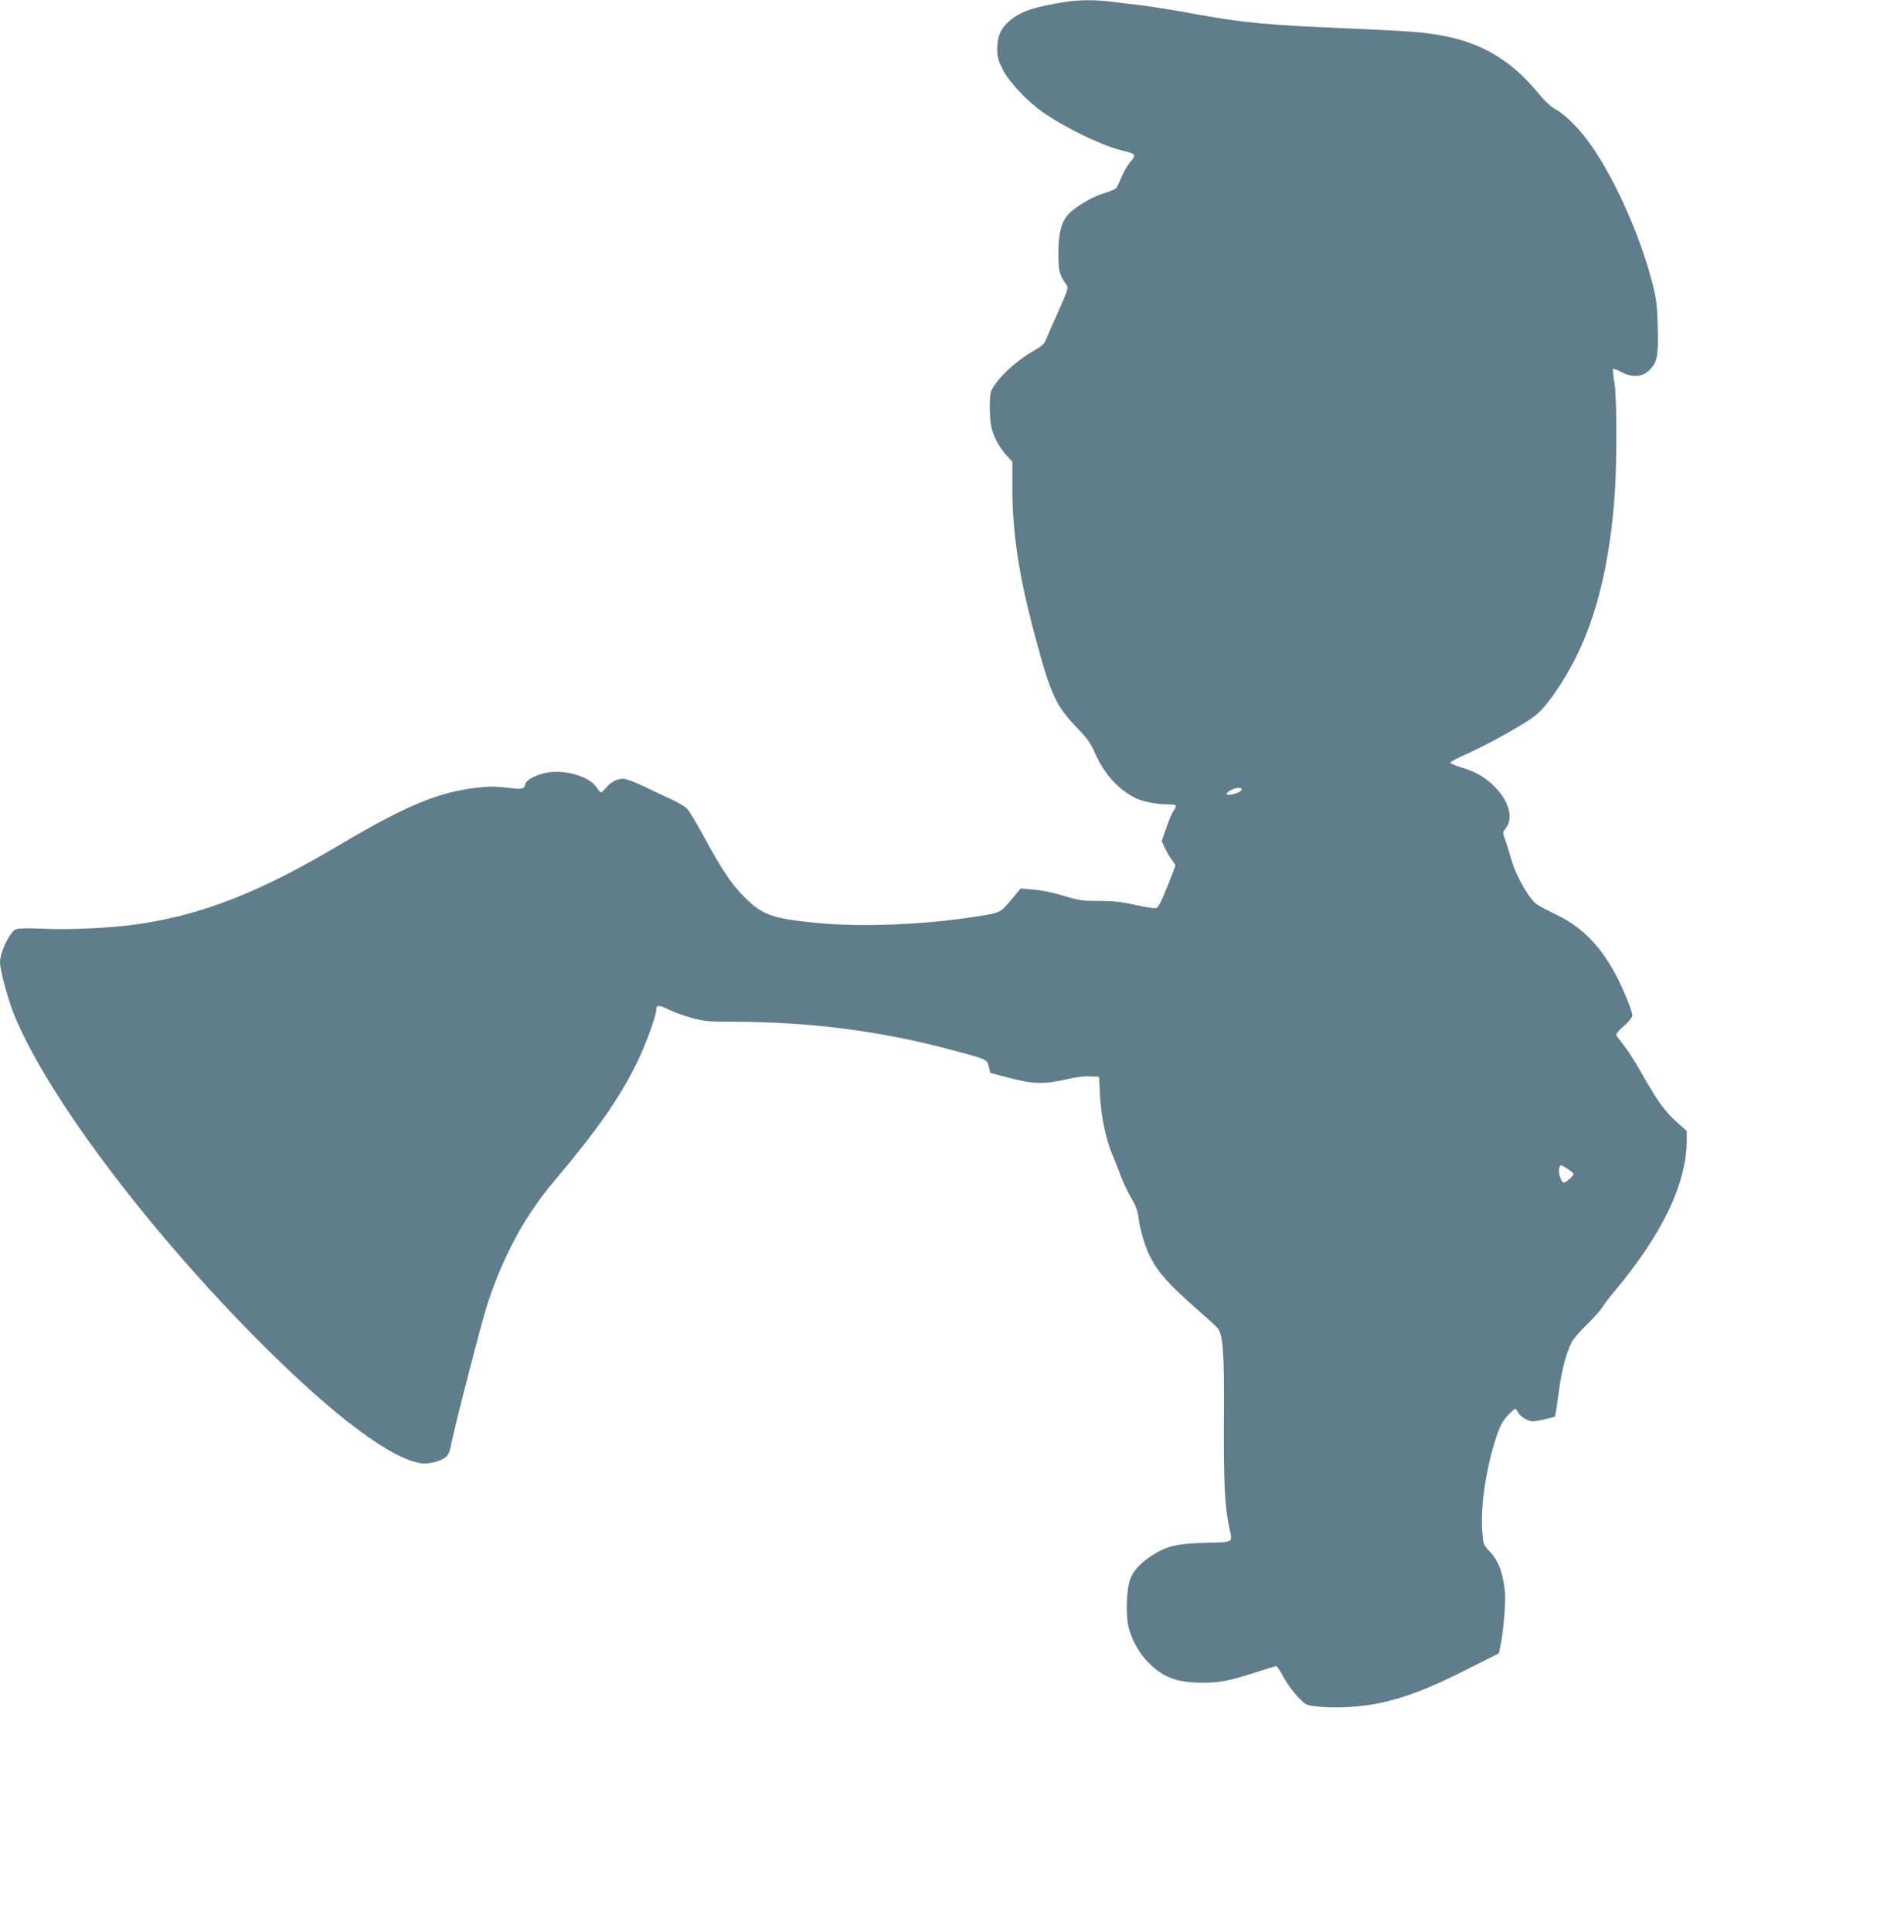
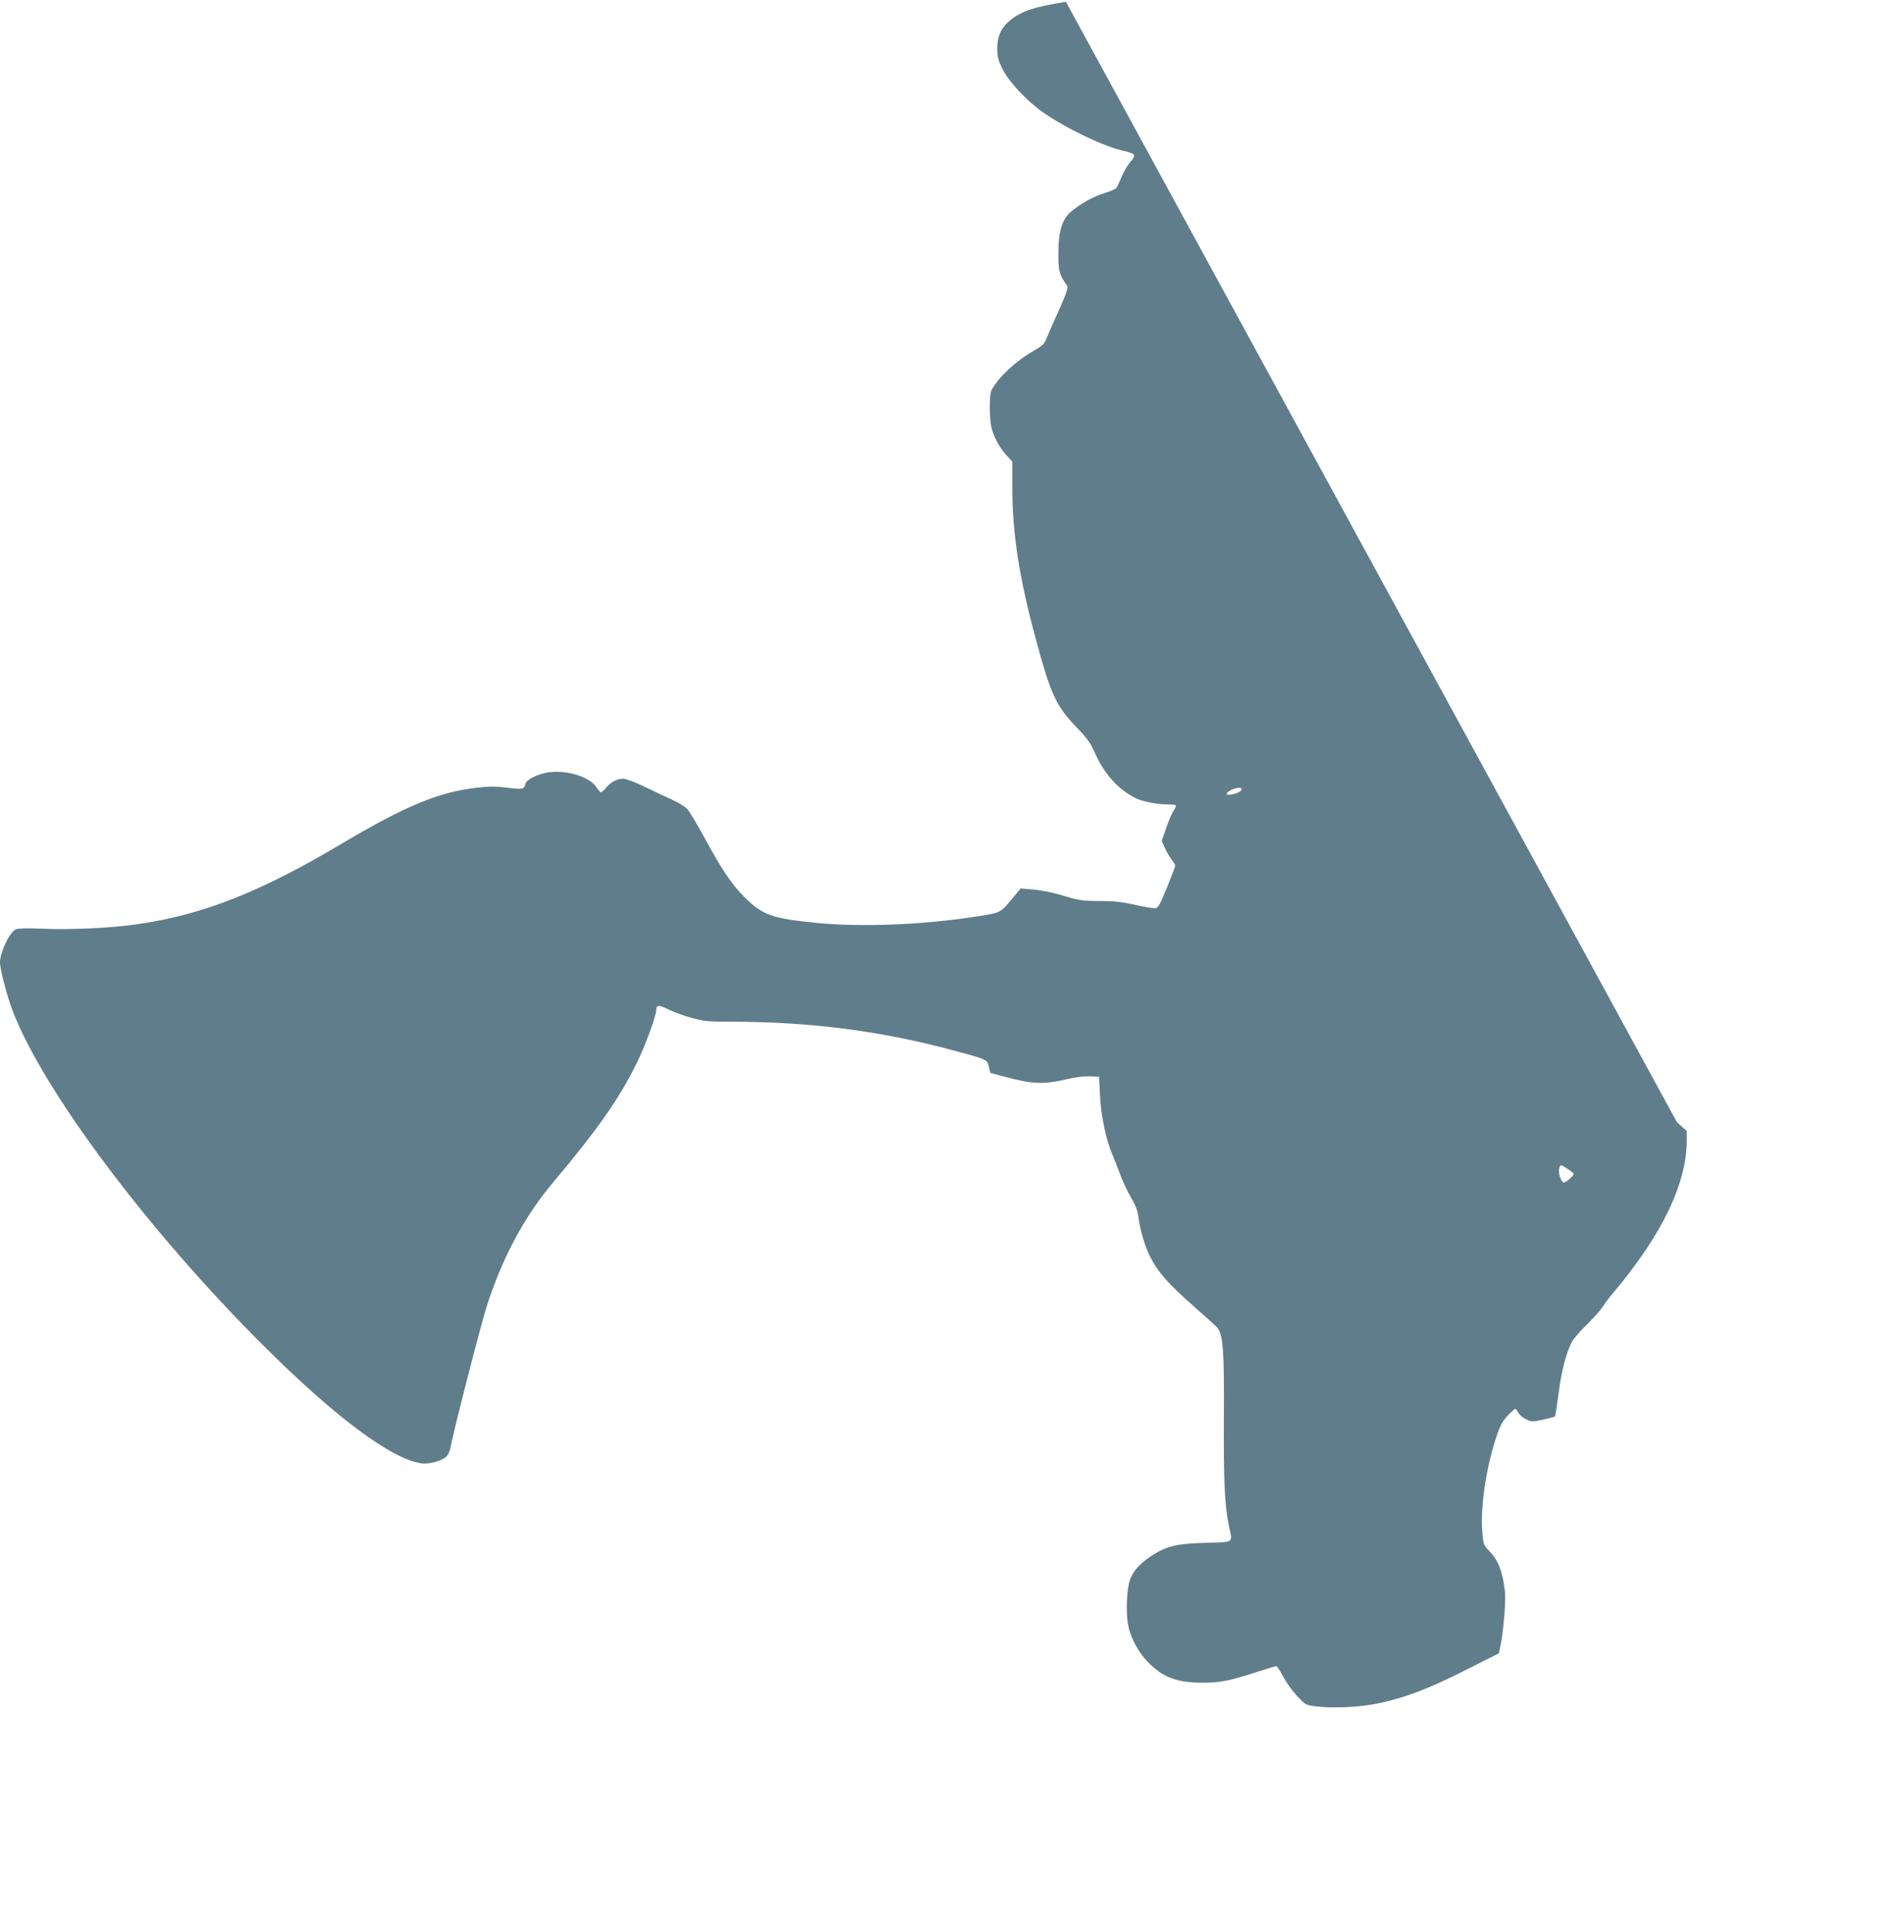
<svg xmlns="http://www.w3.org/2000/svg" version="1.0" width="1262pt" height="1280pt" viewBox="0 0 1262 1280" preserveAspectRatio="xMidYMid meet">
  <g transform="translate(0,1280) scale(0.1,-0.1)" fill="#607d8b" stroke="none">
-     <path d="M7065 12788 c-203 -32 -290 -60 -364 -118 -64 -51 -91 -107 -91 -192 0 -55 6 -77 36 -138 42 -83 157 -206 264 -282 155 -109 417 -234 543 -259 33 -7 61 -18 64 -26 3 -8 -8 -29 -25 -46 -16 -18 -42 -61 -57 -97 -15 -36 -31 -70 -37 -77 -5 -6 -39 -21 -76 -32 -72 -22 -156 -68 -221 -122 -62 -51 -86 -131 -86 -279 0 -118 6 -140 57 -212 10 -13 0 -43 -54 -165 -37 -81 -74 -166 -83 -189 -13 -33 -28 -47 -83 -78 -123 -71 -236 -177 -281 -263 -14 -27 -14 -183 0 -243 14 -63 54 -137 100 -187 l39 -43 0 -177 c0 -294 45 -586 149 -973 106 -396 139 -466 280 -613 68 -70 91 -103 117 -163 61 -140 154 -244 270 -302 45 -23 142 -42 215 -42 25 0 49 -3 52 -6 4 -4 -3 -20 -14 -35 -11 -16 -33 -68 -49 -115 l-30 -87 20 -43 c10 -24 30 -59 44 -77 14 -19 26 -38 26 -43 0 -5 -25 -70 -55 -144 -42 -105 -59 -136 -75 -138 -11 -2 -72 8 -135 22 -87 20 -143 26 -232 26 -124 0 -136 2 -277 44 -49 14 -125 29 -170 32 l-81 7 -64 -77 c-71 -85 -71 -85 -236 -110 -351 -54 -750 -70 -1045 -42 -304 30 -364 51 -485 171 -84 83 -152 184 -269 400 -48 88 -98 172 -112 186 -14 15 -62 43 -107 64 -45 20 -128 59 -183 86 -56 27 -116 49 -133 49 -41 0 -82 -21 -114 -60 -14 -16 -29 -30 -34 -30 -4 0 -18 15 -30 34 -45 70 -205 118 -325 97 -71 -12 -141 -49 -146 -76 -7 -35 -18 -37 -116 -25 -75 10 -121 10 -201 1 -259 -29 -475 -119 -915 -380 -529 -314 -908 -463 -1340 -525 -169 -25 -441 -38 -621 -30 -115 5 -172 3 -186 -5 -41 -21 -103 -153 -103 -217 0 -47 47 -226 84 -323 206 -533 896 -1454 1661 -2216 477 -476 851 -754 1048 -781 53 -8 143 18 169 48 10 11 20 36 24 56 16 95 208 841 245 952 105 320 249 585 439 810 289 343 435 551 550 785 57 115 130 315 130 355 0 32 18 32 83 0 35 -17 103 -42 152 -55 80 -22 110 -25 265 -25 520 -1 983 -60 1465 -189 231 -62 228 -61 239 -109 l10 -41 78 -21 c207 -56 269 -58 439 -19 50 12 111 19 145 17 l59 -3 6 -125 c6 -131 41 -297 81 -388 11 -26 35 -87 53 -135 18 -48 51 -118 73 -155 28 -46 42 -84 47 -122 10 -83 42 -194 74 -259 57 -113 124 -188 306 -348 66 -58 130 -116 141 -128 41 -44 49 -151 46 -605 -2 -415 5 -576 34 -713 24 -114 38 -104 -153 -110 -193 -5 -260 -21 -359 -85 -91 -59 -139 -119 -153 -193 -16 -81 -17 -214 -1 -280 19 -79 65 -165 122 -225 102 -108 195 -144 373 -144 112 0 175 13 352 70 67 22 127 40 132 40 5 0 26 -31 46 -69 20 -38 62 -97 93 -130 56 -59 58 -60 127 -68 121 -14 290 -5 415 21 171 36 329 96 575 220 l220 111 12 59 c19 96 35 295 28 350 -16 136 -44 207 -106 271 -37 39 -38 42 -45 135 -11 167 28 424 96 625 22 66 40 99 72 134 24 25 47 46 51 46 4 0 13 -11 20 -25 7 -14 30 -34 51 -44 37 -18 42 -18 114 -3 41 9 77 19 79 21 2 2 13 72 24 156 19 147 48 260 88 339 11 20 56 73 101 116 45 44 91 96 102 115 12 19 42 60 68 90 326 387 490 726 490 1015 l0 61 -65 58 c-77 68 -128 138 -224 307 -39 70 -92 155 -118 189 -27 35 -52 69 -58 76 -7 10 5 27 48 65 31 28 57 59 57 70 0 10 -13 52 -30 94 -117 296 -262 472 -470 572 -52 25 -111 56 -130 68 -53 34 -143 191 -175 307 -14 51 -33 111 -41 132 -15 38 -14 41 8 70 53 70 15 191 -90 287 -64 58 -111 84 -206 114 -39 12 -71 25 -73 31 -2 5 46 31 106 57 117 52 300 151 410 222 78 50 121 99 211 235 203 310 318 702 360 1226 18 218 18 671 1 776 -8 48 -12 90 -9 93 3 3 27 -6 53 -20 70 -36 133 -35 179 5 60 53 69 94 64 292 -5 159 -8 184 -41 311 -88 332 -269 725 -434 939 -66 86 -147 163 -203 194 -28 15 -69 52 -98 88 -228 280 -461 396 -857 426 -71 5 -242 14 -380 20 -583 24 -730 38 -1071 100 -116 22 -269 46 -340 55 -71 8 -165 20 -209 25 -95 12 -207 11 -290 -2z m1165 -5218 c0 -12 -26 -26 -67 -35 -41 -8 -44 8 -5 29 31 17 72 21 72 6z m2160 -2515 c22 -14 40 -29 40 -33 0 -15 -58 -64 -68 -58 -17 11 -34 65 -28 91 8 31 7 31 56 0z" />
+     <path d="M7065 12788 c-203 -32 -290 -60 -364 -118 -64 -51 -91 -107 -91 -192 0 -55 6 -77 36 -138 42 -83 157 -206 264 -282 155 -109 417 -234 543 -259 33 -7 61 -18 64 -26 3 -8 -8 -29 -25 -46 -16 -18 -42 -61 -57 -97 -15 -36 -31 -70 -37 -77 -5 -6 -39 -21 -76 -32 -72 -22 -156 -68 -221 -122 -62 -51 -86 -131 -86 -279 0 -118 6 -140 57 -212 10 -13 0 -43 -54 -165 -37 -81 -74 -166 -83 -189 -13 -33 -28 -47 -83 -78 -123 -71 -236 -177 -281 -263 -14 -27 -14 -183 0 -243 14 -63 54 -137 100 -187 l39 -43 0 -177 c0 -294 45 -586 149 -973 106 -396 139 -466 280 -613 68 -70 91 -103 117 -163 61 -140 154 -244 270 -302 45 -23 142 -42 215 -42 25 0 49 -3 52 -6 4 -4 -3 -20 -14 -35 -11 -16 -33 -68 -49 -115 l-30 -87 20 -43 c10 -24 30 -59 44 -77 14 -19 26 -38 26 -43 0 -5 -25 -70 -55 -144 -42 -105 -59 -136 -75 -138 -11 -2 -72 8 -135 22 -87 20 -143 26 -232 26 -124 0 -136 2 -277 44 -49 14 -125 29 -170 32 l-81 7 -64 -77 c-71 -85 -71 -85 -236 -110 -351 -54 -750 -70 -1045 -42 -304 30 -364 51 -485 171 -84 83 -152 184 -269 400 -48 88 -98 172 -112 186 -14 15 -62 43 -107 64 -45 20 -128 59 -183 86 -56 27 -116 49 -133 49 -41 0 -82 -21 -114 -60 -14 -16 -29 -30 -34 -30 -4 0 -18 15 -30 34 -45 70 -205 118 -325 97 -71 -12 -141 -49 -146 -76 -7 -35 -18 -37 -116 -25 -75 10 -121 10 -201 1 -259 -29 -475 -119 -915 -380 -529 -314 -908 -463 -1340 -525 -169 -25 -441 -38 -621 -30 -115 5 -172 3 -186 -5 -41 -21 -103 -153 -103 -217 0 -47 47 -226 84 -323 206 -533 896 -1454 1661 -2216 477 -476 851 -754 1048 -781 53 -8 143 18 169 48 10 11 20 36 24 56 16 95 208 841 245 952 105 320 249 585 439 810 289 343 435 551 550 785 57 115 130 315 130 355 0 32 18 32 83 0 35 -17 103 -42 152 -55 80 -22 110 -25 265 -25 520 -1 983 -60 1465 -189 231 -62 228 -61 239 -109 l10 -41 78 -21 c207 -56 269 -58 439 -19 50 12 111 19 145 17 l59 -3 6 -125 c6 -131 41 -297 81 -388 11 -26 35 -87 53 -135 18 -48 51 -118 73 -155 28 -46 42 -84 47 -122 10 -83 42 -194 74 -259 57 -113 124 -188 306 -348 66 -58 130 -116 141 -128 41 -44 49 -151 46 -605 -2 -415 5 -576 34 -713 24 -114 38 -104 -153 -110 -193 -5 -260 -21 -359 -85 -91 -59 -139 -119 -153 -193 -16 -81 -17 -214 -1 -280 19 -79 65 -165 122 -225 102 -108 195 -144 373 -144 112 0 175 13 352 70 67 22 127 40 132 40 5 0 26 -31 46 -69 20 -38 62 -97 93 -130 56 -59 58 -60 127 -68 121 -14 290 -5 415 21 171 36 329 96 575 220 l220 111 12 59 c19 96 35 295 28 350 -16 136 -44 207 -106 271 -37 39 -38 42 -45 135 -11 167 28 424 96 625 22 66 40 99 72 134 24 25 47 46 51 46 4 0 13 -11 20 -25 7 -14 30 -34 51 -44 37 -18 42 -18 114 -3 41 9 77 19 79 21 2 2 13 72 24 156 19 147 48 260 88 339 11 20 56 73 101 116 45 44 91 96 102 115 12 19 42 60 68 90 326 387 490 726 490 1015 l0 61 -65 58 z m1165 -5218 c0 -12 -26 -26 -67 -35 -41 -8 -44 8 -5 29 31 17 72 21 72 6z m2160 -2515 c22 -14 40 -29 40 -33 0 -15 -58 -64 -68 -58 -17 11 -34 65 -28 91 8 31 7 31 56 0z" />
  </g>
</svg>